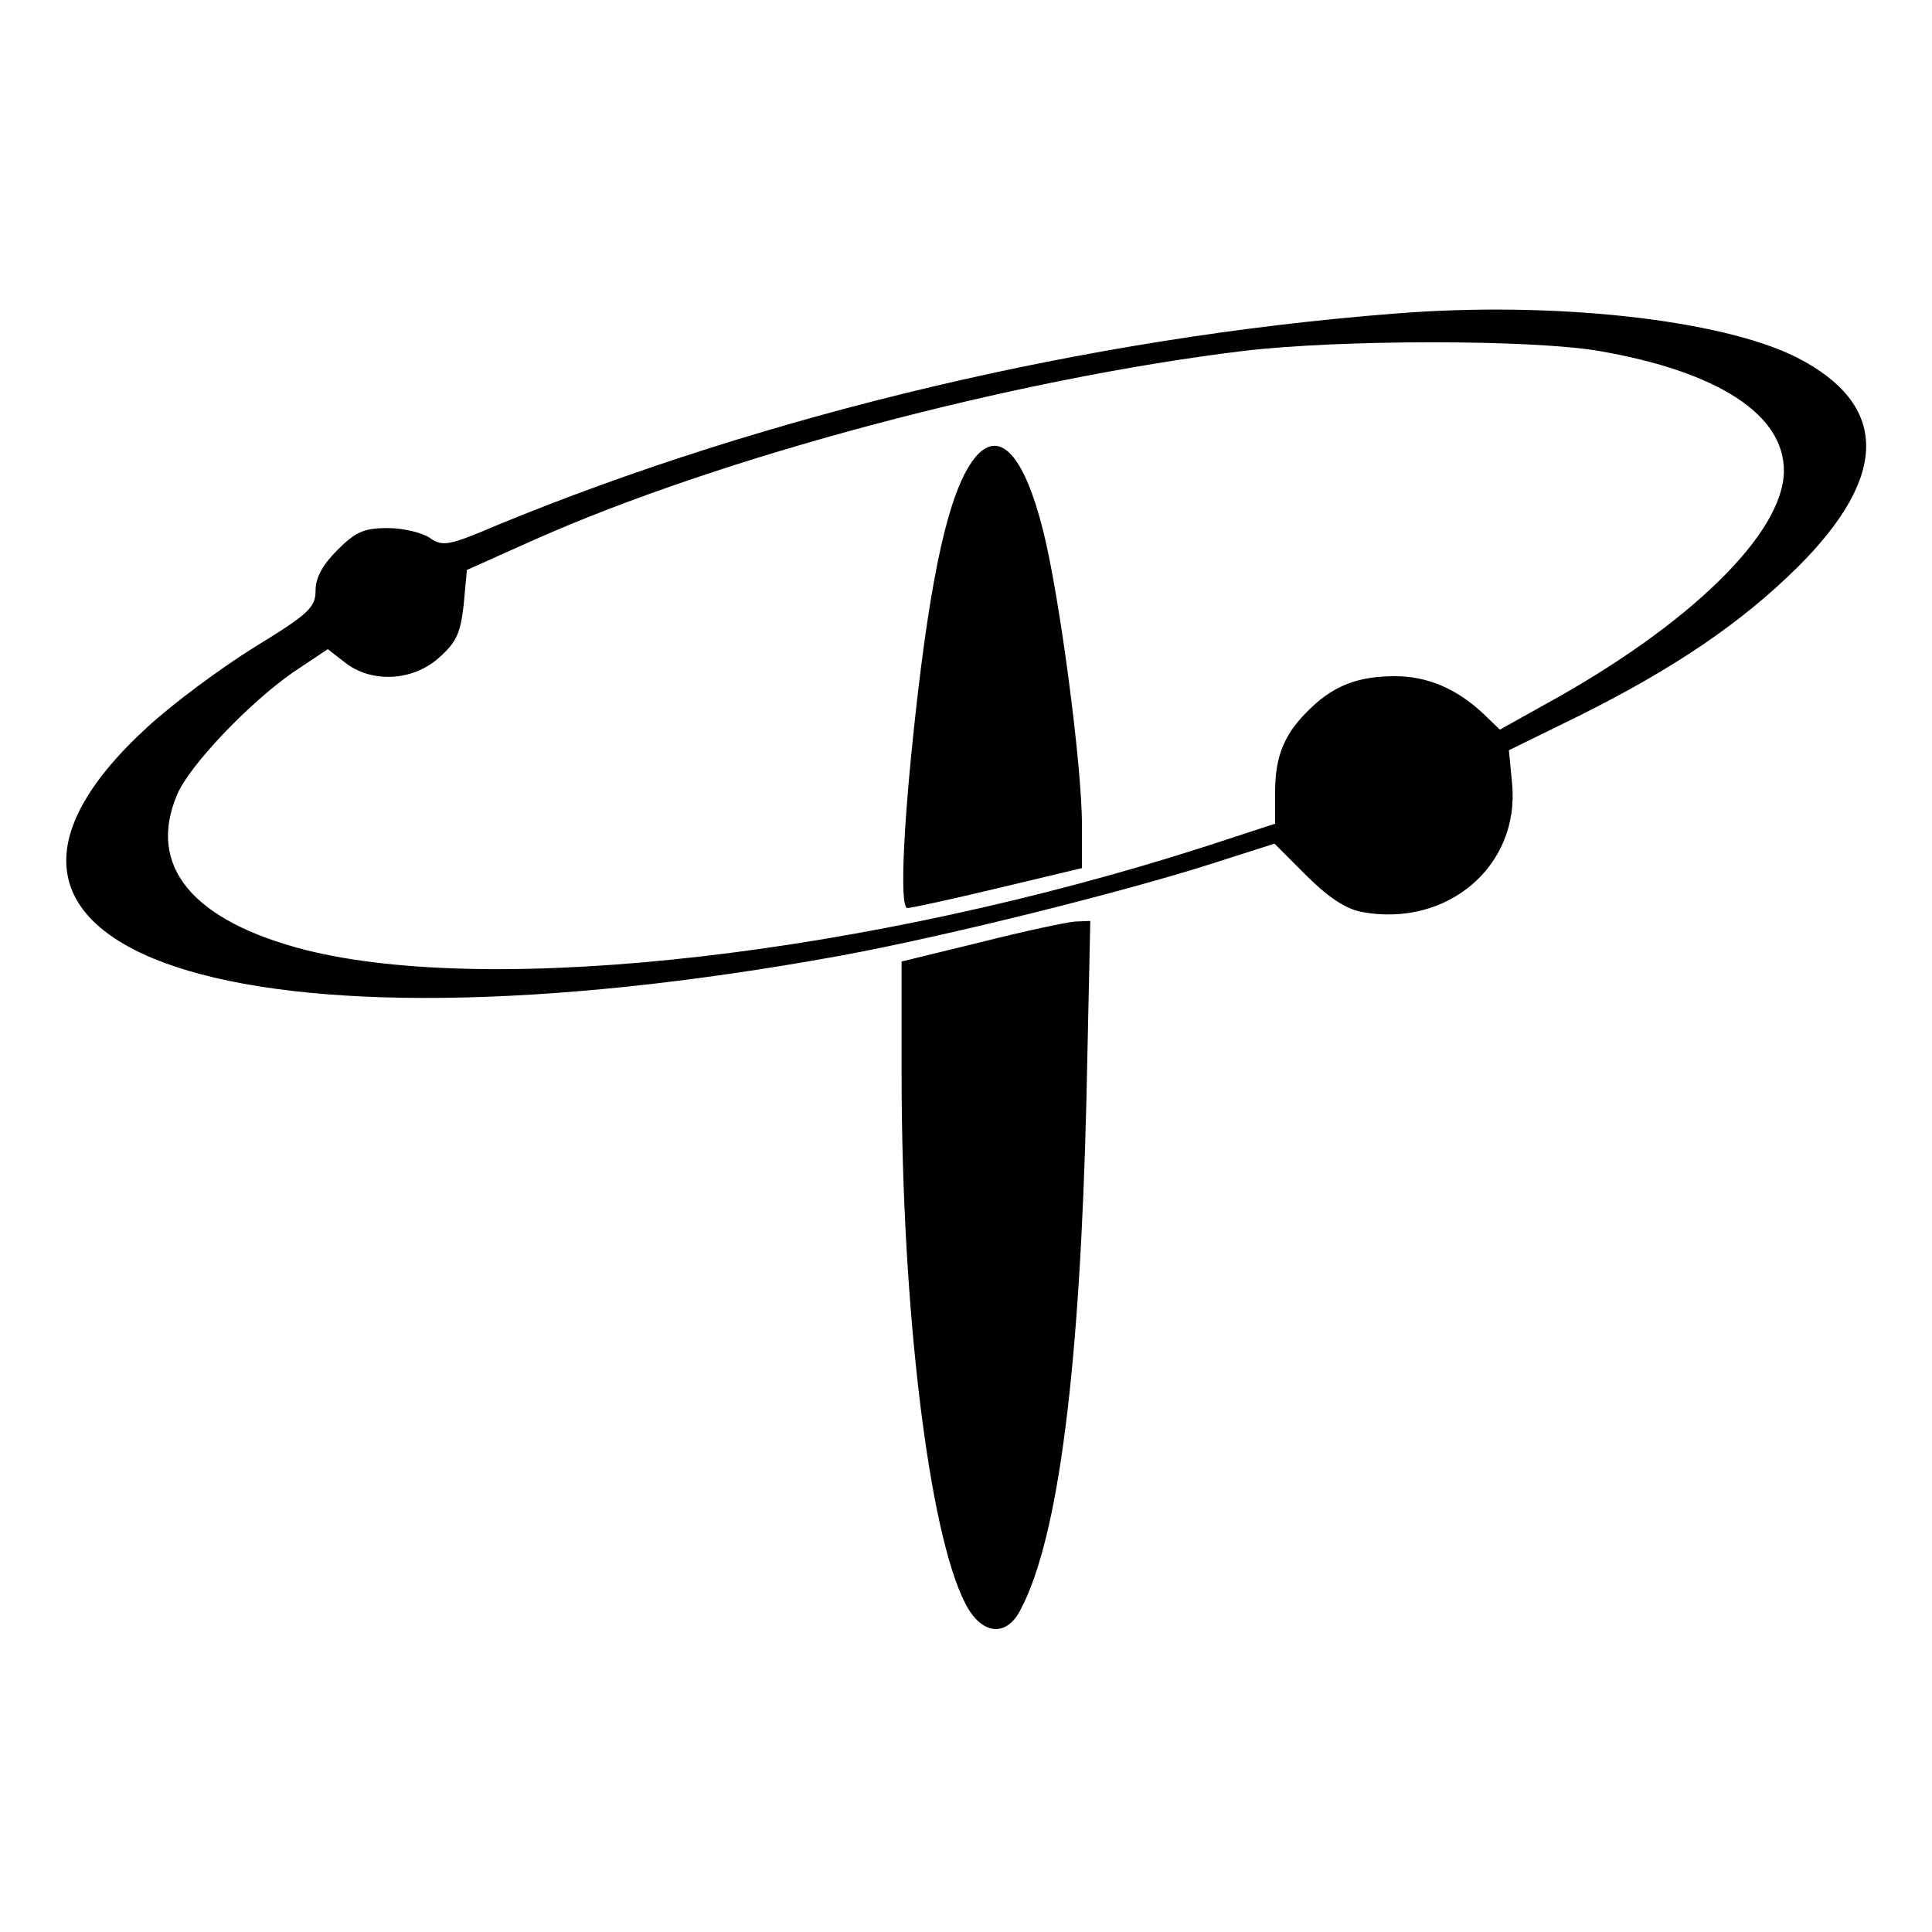
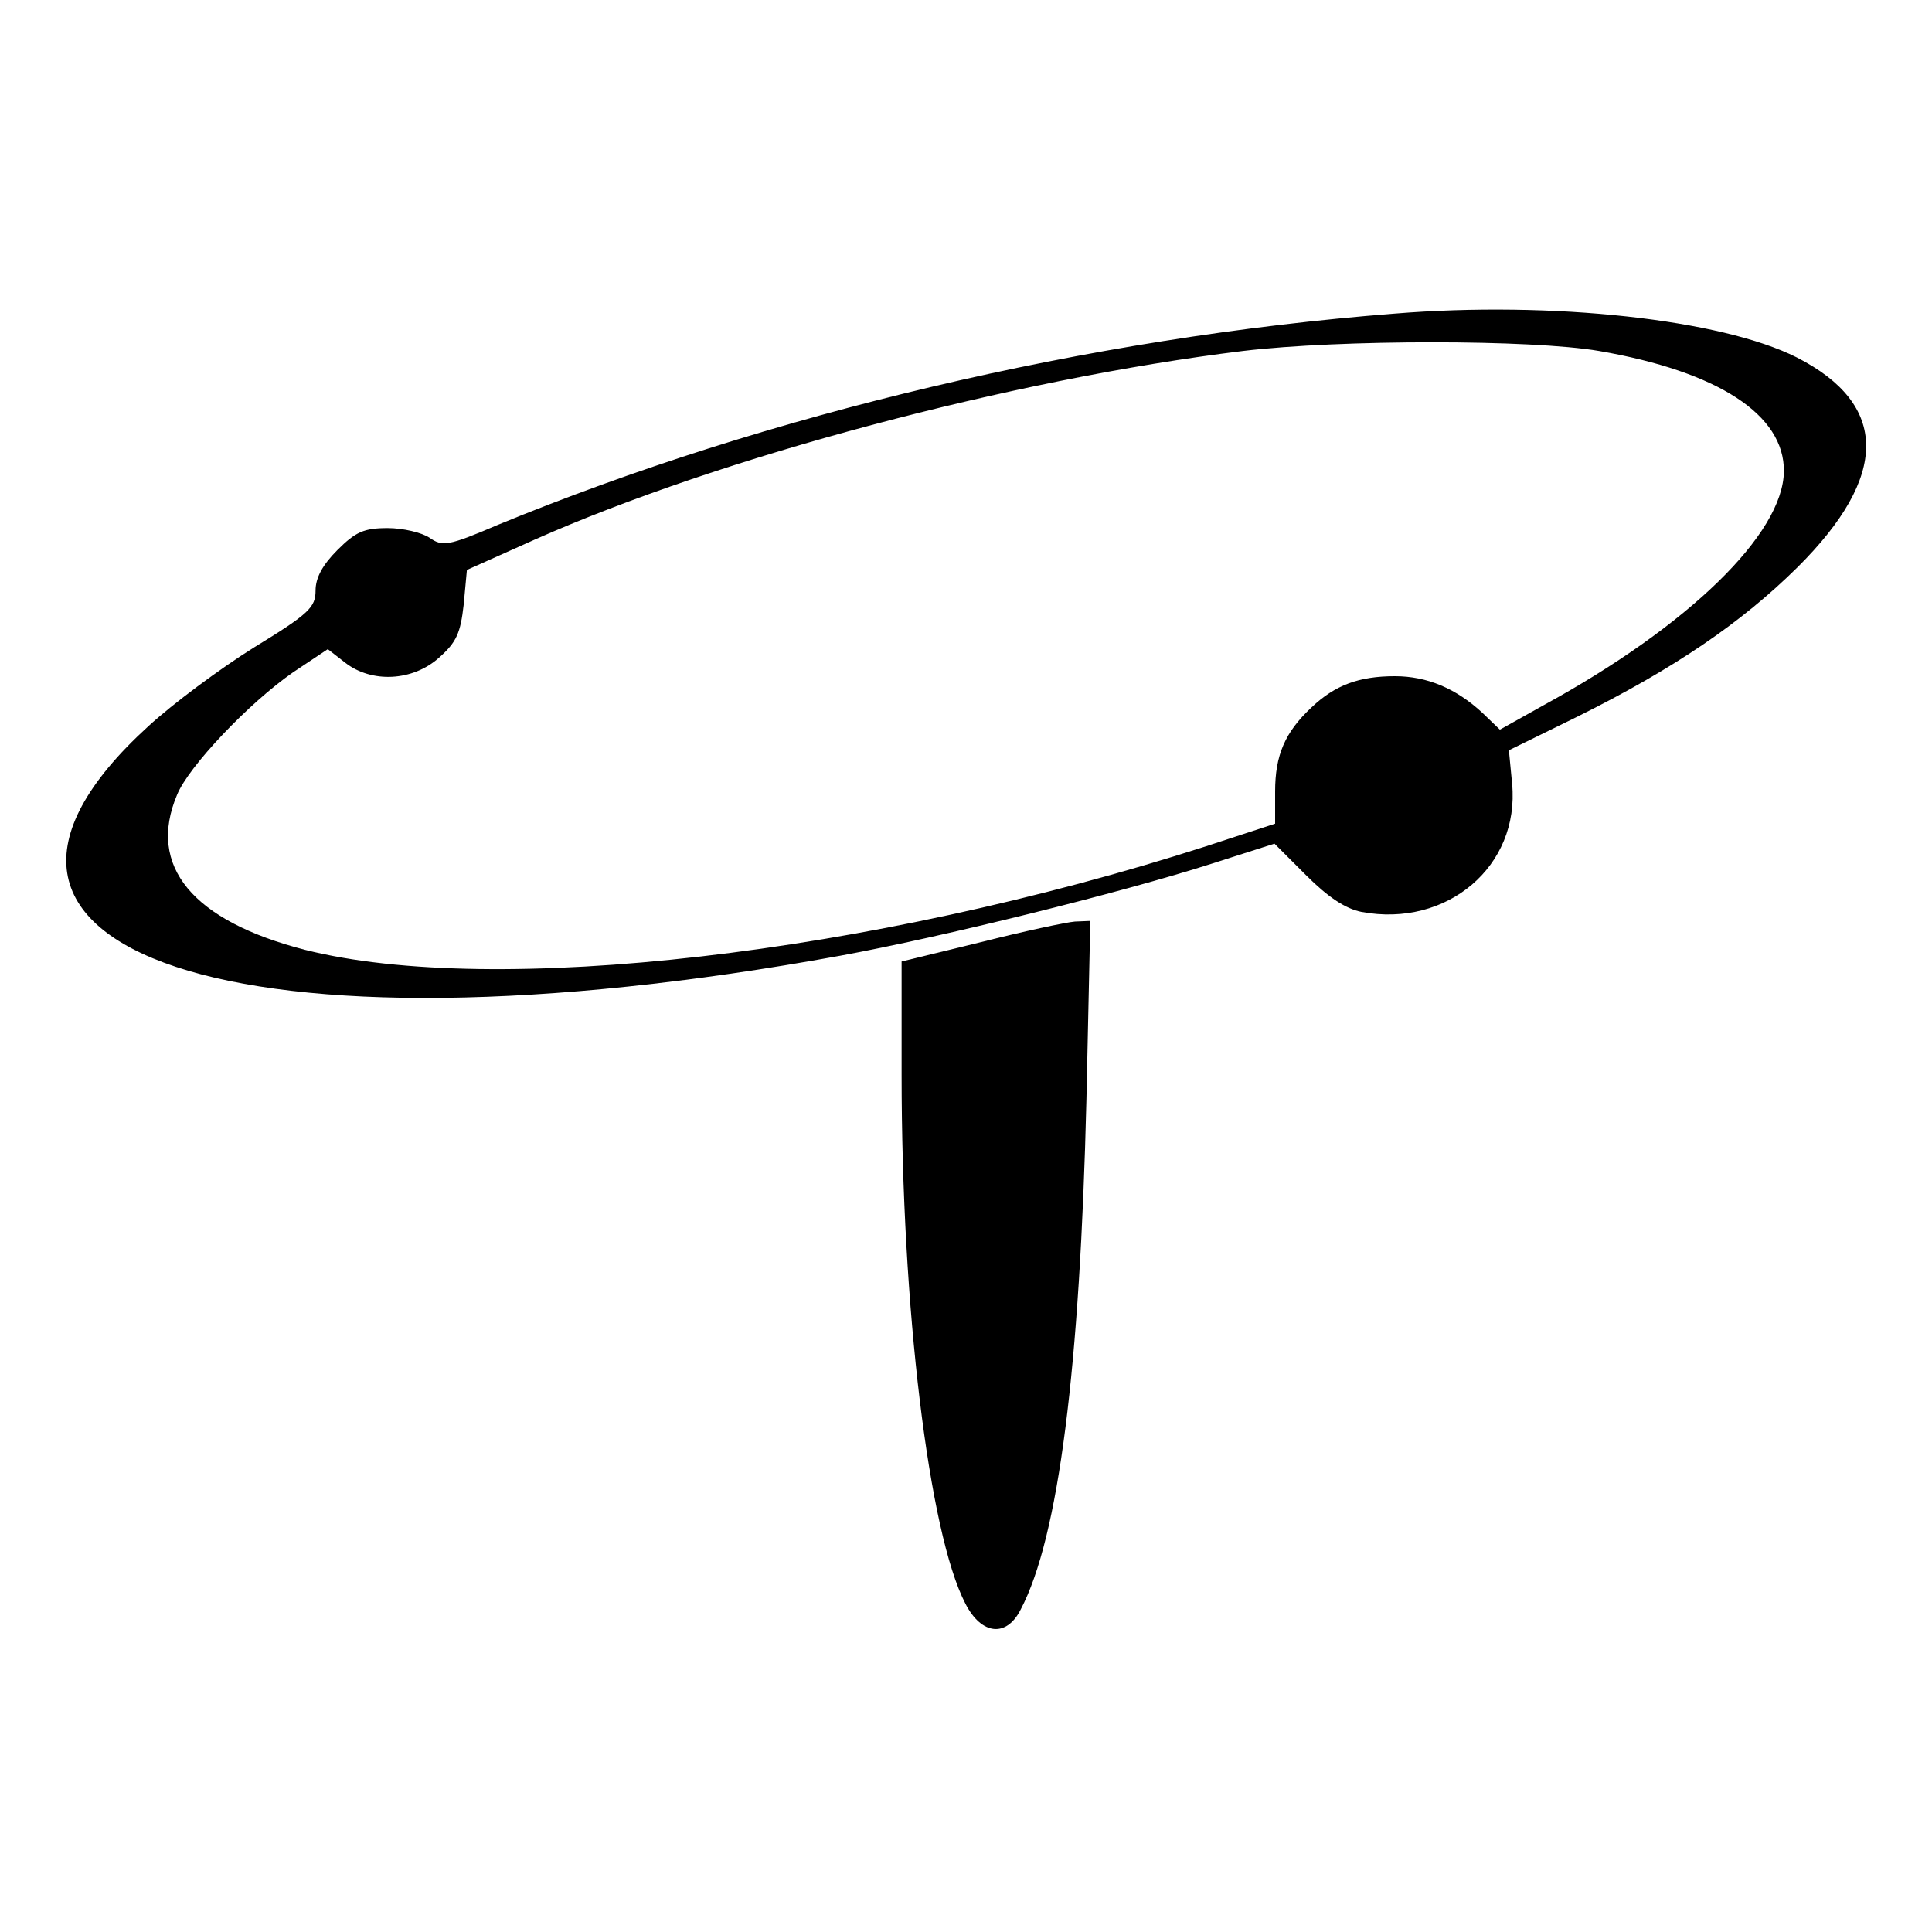
<svg xmlns="http://www.w3.org/2000/svg" version="1.0" width="300pt" height="300pt" viewBox="0 0 300 300" preserveAspectRatio="xMidYMid meet">
  <g transform="translate(0,300) scale(0.1,-0.1)" fill="#000000" stroke="none">
    <path d="M2165 2513 c-474 -37 -974 -156 -1392 -328 -77 -33 -86 -34 -106 -20 -12 8 -41 15 -65 15 -37 0 -50 -6 -78 -34 -23 -23 -34 -43 -34 -63 0 -26 -10 -36 -95 -88 -53 -33 -127 -88 -165 -123 -385 -351 142 -526 1075 -356 158 29 433 97 577 143 l97 31 49 -49 c34 -34 61 -52 86 -57 133 -25 246 71 234 199 l-5 52 106 52 c151 75 255 146 342 232 143 142 142 253 -1 326 -117 59 -379 88 -625 68z m318 -58 c185 -32 288 -99 287 -187 -1 -97 -148 -240 -373 -363 l-68 -38 -27 26 c-41 38 -86 57 -136 57 -56 0 -93 -14 -129 -48 -42 -39 -57 -75 -57 -131 l0 -50 -107 -35 c-522 -168 -1105 -235 -1399 -161 -175 45 -246 130 -199 241 18 44 111 142 180 190 l54 36 27 -21 c41 -32 105 -29 146 8 27 24 33 38 38 82 l5 54 105 47 c288 128 741 249 1100 293 151 18 448 18 553 0z" />
-     <path d="M1517 2293 c-38 -43 -66 -153 -91 -363 -23 -196 -30 -340 -17 -340 6 0 70 14 141 31 l130 31 0 68 c0 93 -35 356 -60 455 -29 116 -66 158 -103 118z" />
    <path d="M1523 1537 l-123 -30 0 -176 c0 -361 42 -711 99 -821 25 -49 64 -53 86 -9 59 112 92 376 102 792 l6 277 -24 -1 c-13 -1 -79 -15 -146 -32z" />
  </g>
</svg>